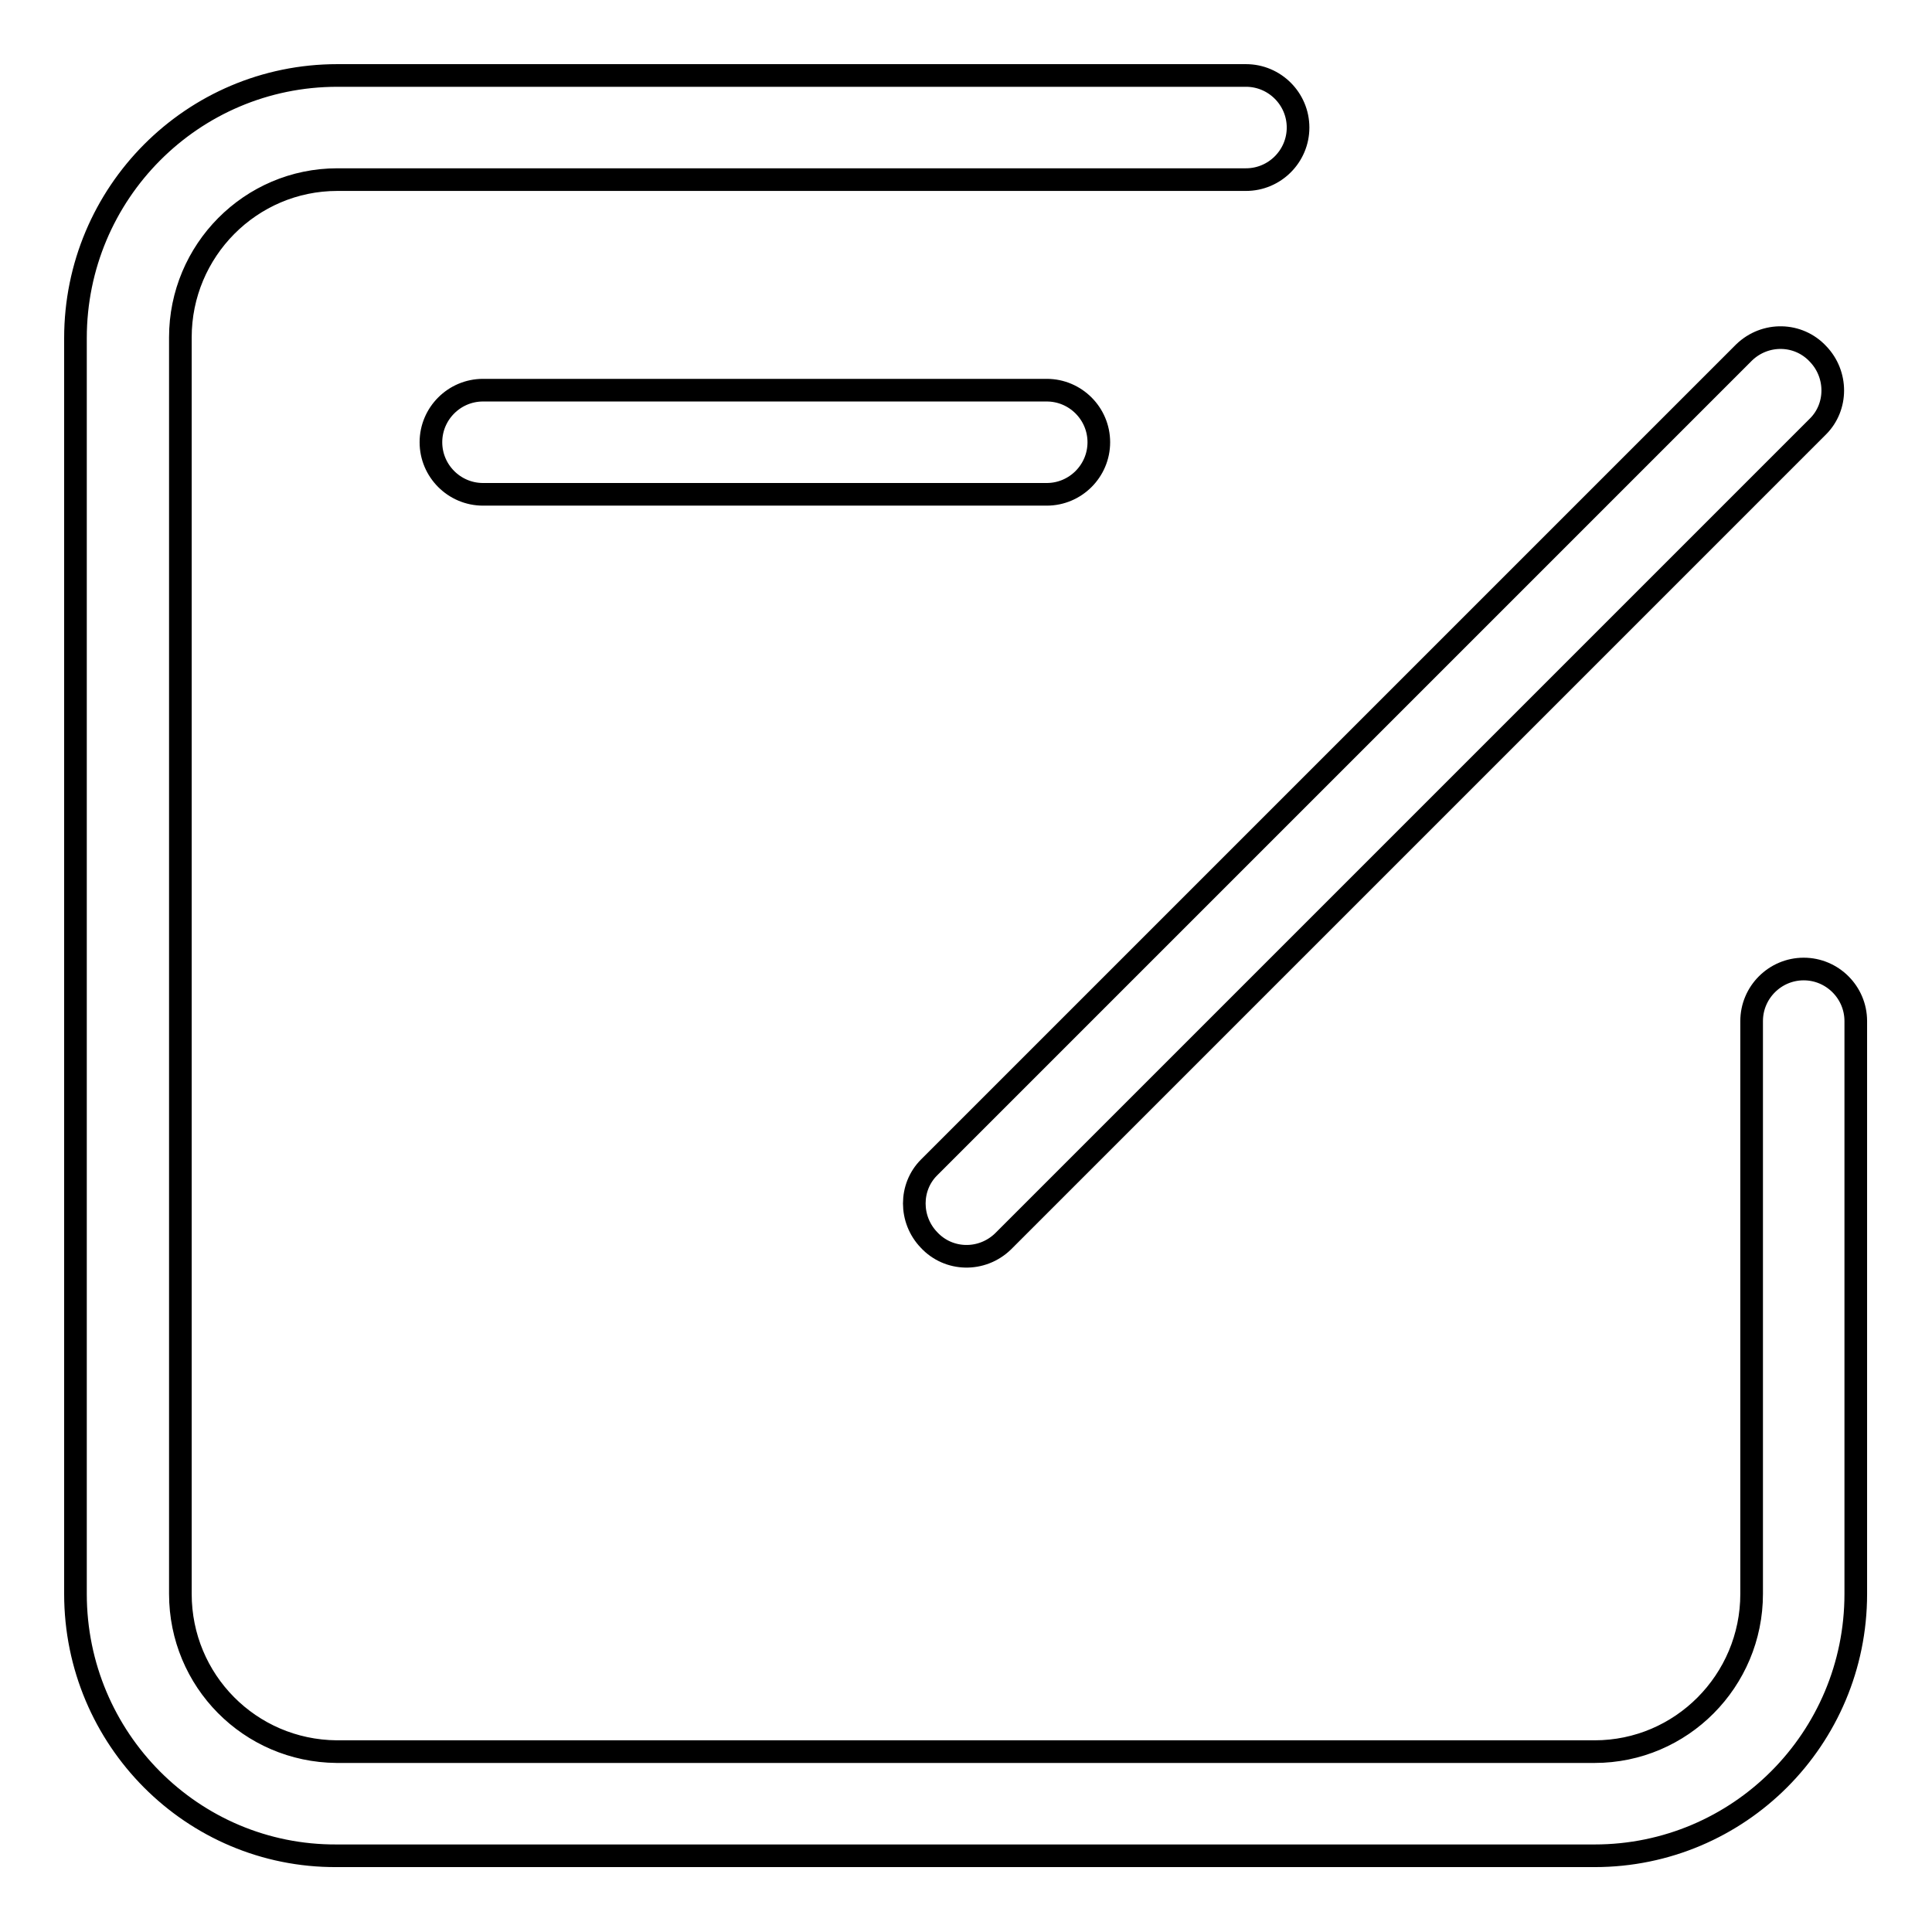
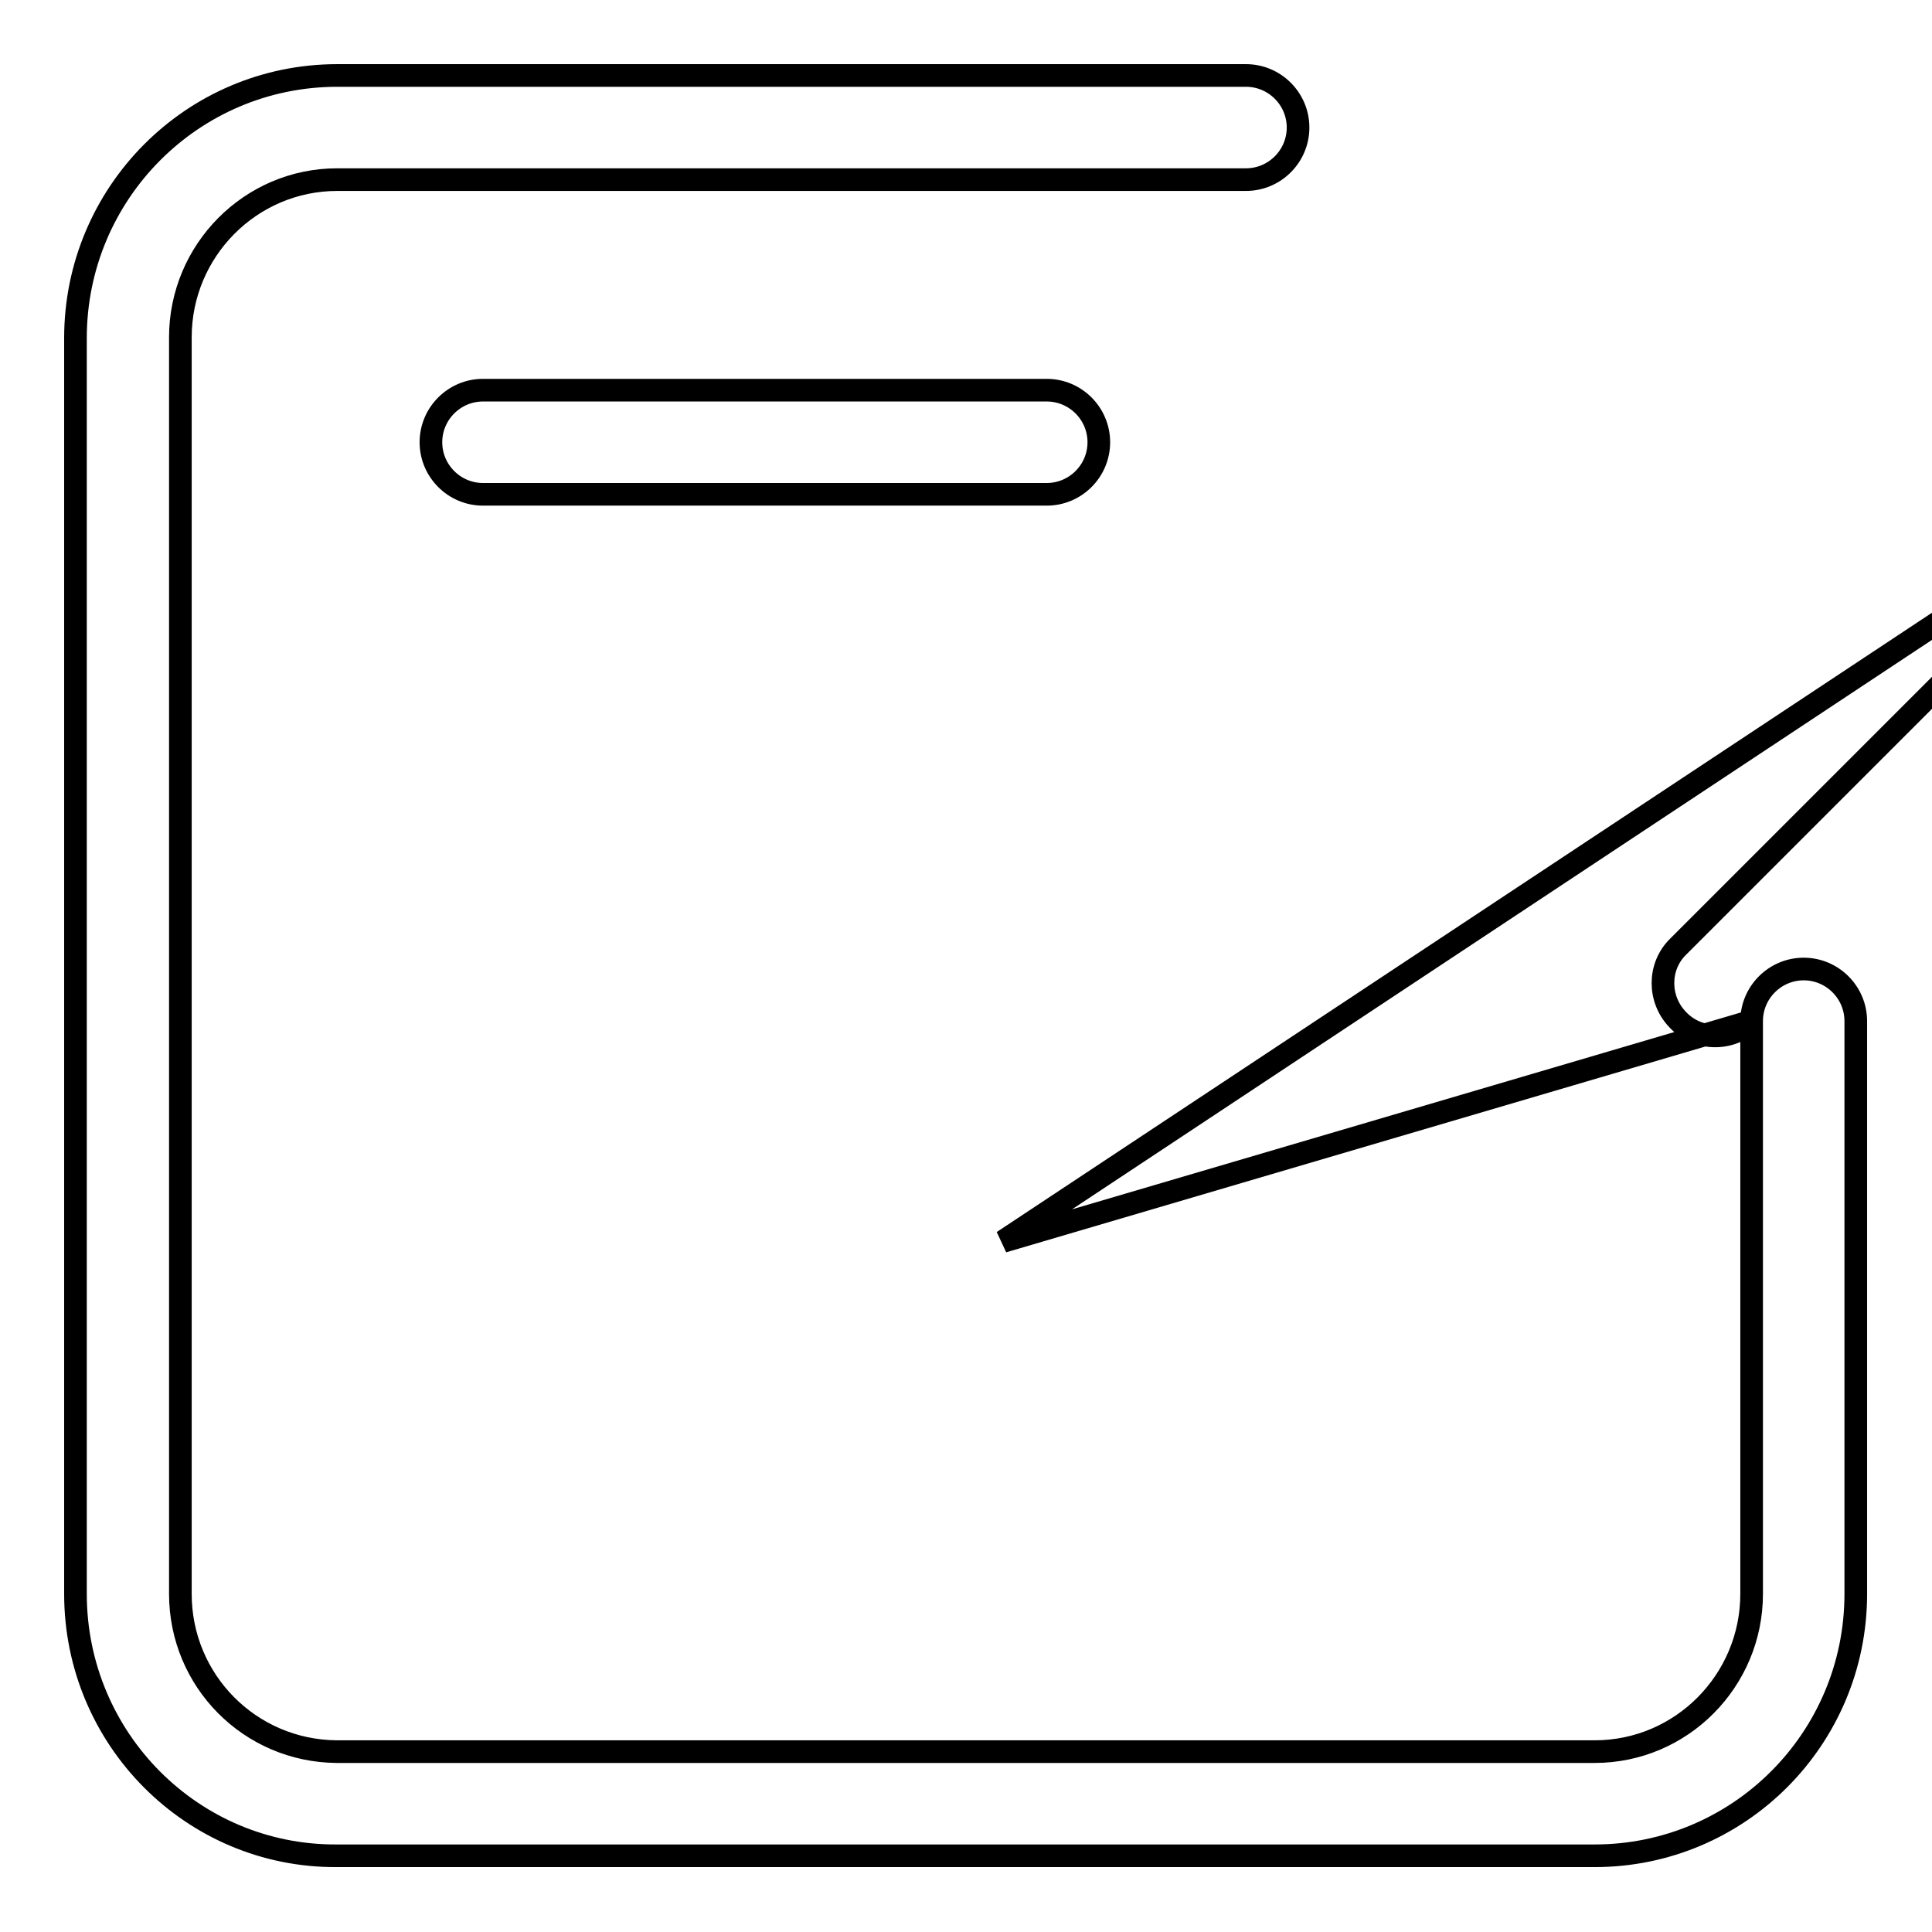
<svg xmlns="http://www.w3.org/2000/svg" version="1.1" x="0px" y="0px" viewBox="0 0 256 256" enable-background="new 0 0 256 256" xml:space="preserve">
  <g>
-     <path stroke-width="3" fill-opacity="0" stroke="#000000" d="M232.1,135.3c0-3.8,3.1-6.9,6.9-6.9c3.8,0,6.9,3.1,6.9,6.9v75.9c0,19.2-15.5,34.7-34.6,34.7l0,0H44.6 C25.5,246,10,230.4,10,211.2V44.8C10,25.6,25.5,10,44.7,10h120.4c3.8,0,6.9,3.1,6.9,6.9s-3.1,6.9-6.9,6.9H44.7 c-11.5,0-20.8,9.4-20.8,20.9v166.5c0,11.5,9.2,20.8,20.7,20.9c0,0,0,0,0,0h166.7c11.5,0,20.8-9.4,20.8-20.9c0,0,0,0,0,0V135.3z  M132.9,164.5c-2.8,2.7-7.2,2.6-9.8-0.2c-2.6-2.7-2.6-7,0-9.6l108-108c2.8-2.7,7.2-2.6,9.8,0.2c2.6,2.7,2.6,7,0,9.6L132.9,164.5 L132.9,164.5z M64,65.5c-3.8,0-6.9-3.1-6.9-6.9c0-3.8,3.1-6.9,6.9-6.9h74.7c3.8,0,6.9,3.1,6.9,6.9c0,3.8-3.1,6.9-6.9,6.9l0,0H64z" />
+     <path stroke-width="3" fill-opacity="0" stroke="#000000" d="M232.1,135.3c0-3.8,3.1-6.9,6.9-6.9c3.8,0,6.9,3.1,6.9,6.9v75.9c0,19.2-15.5,34.7-34.6,34.7l0,0H44.6 C25.5,246,10,230.4,10,211.2V44.8C10,25.6,25.5,10,44.7,10h120.4c3.8,0,6.9,3.1,6.9,6.9s-3.1,6.9-6.9,6.9H44.7 c-11.5,0-20.8,9.4-20.8,20.9v166.5c0,11.5,9.2,20.8,20.7,20.9c0,0,0,0,0,0h166.7c11.5,0,20.8-9.4,20.8-20.9c0,0,0,0,0,0V135.3z  c-2.8,2.7-7.2,2.6-9.8-0.2c-2.6-2.7-2.6-7,0-9.6l108-108c2.8-2.7,7.2-2.6,9.8,0.2c2.6,2.7,2.6,7,0,9.6L132.9,164.5 L132.9,164.5z M64,65.5c-3.8,0-6.9-3.1-6.9-6.9c0-3.8,3.1-6.9,6.9-6.9h74.7c3.8,0,6.9,3.1,6.9,6.9c0,3.8-3.1,6.9-6.9,6.9l0,0H64z" />
  </g>
</svg>